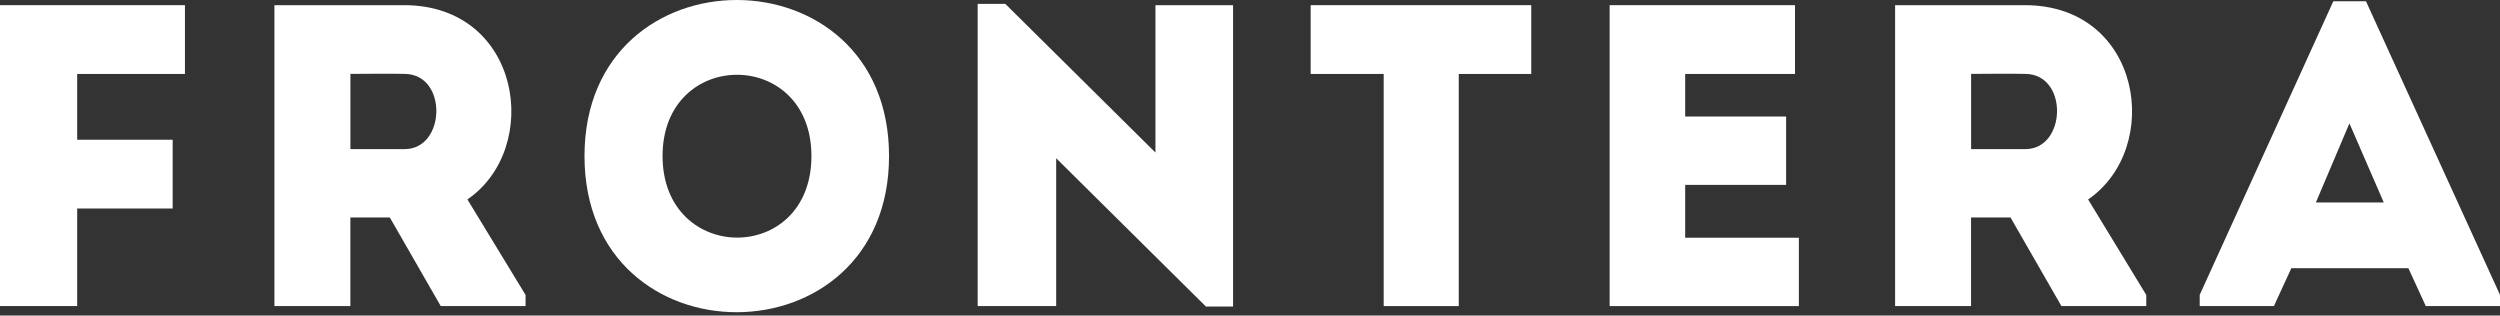
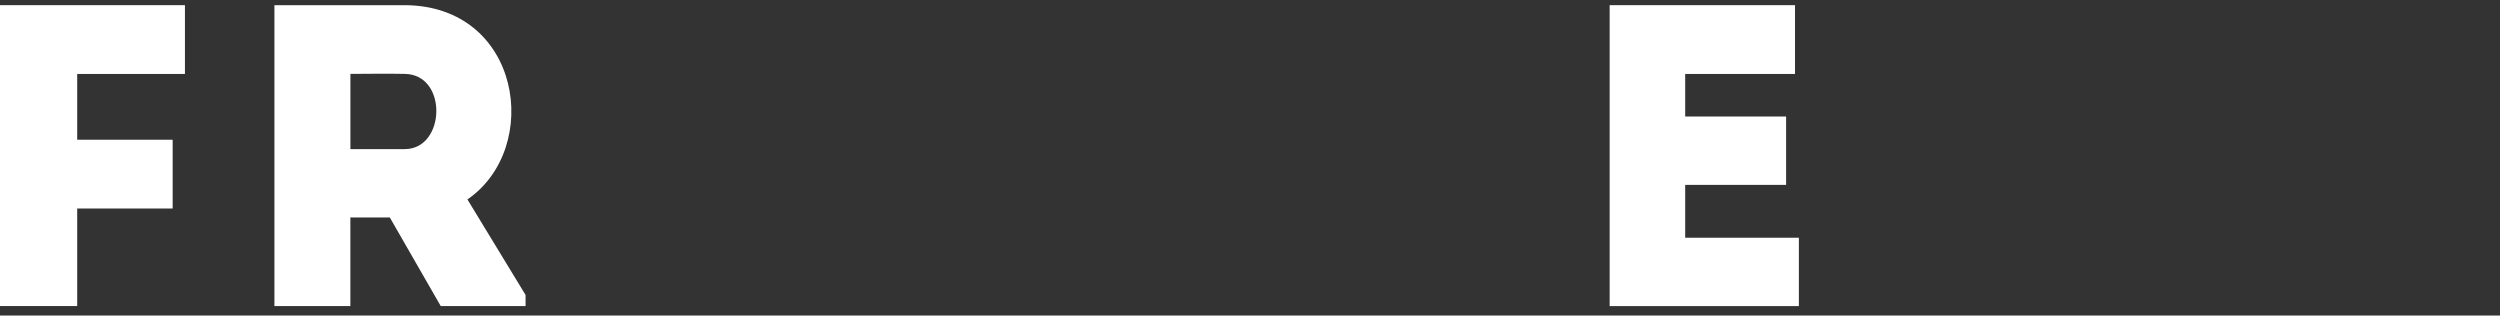
<svg xmlns="http://www.w3.org/2000/svg" fill="none" height="100%" overflow="visible" preserveAspectRatio="none" style="display: block;" viewBox="0 0 206 26" width="100%">
  <rect x="0" y="0" width="206" height="26" fill="#333333" stroke="none" />
  <g id="Group">
    <path d="M6.361 17.177V25.218H0V0.426H15.239V6.094H6.361V11.514H14.227V17.181H6.361V17.177Z" fill="white" id="Vector" />
    <path d="M43.307 24.297V25.218H36.316L32.121 17.92H28.87V25.218H22.612V0.426H33.343C42.955 0.461 44.701 12.187 38.516 16.434L43.302 24.297H43.307ZM33.347 6.089C31.881 6.055 30.341 6.089 28.874 6.089V12.287H33.347C36.736 12.287 36.912 6.124 33.347 6.089Z" fill="white" id="Vector_2" />
-     <path d="M48.162 12.857C48.162 -4.286 73.257 -4.286 73.257 12.857C73.257 29.999 48.162 30.034 48.162 12.857ZM66.862 12.857C66.862 3.929 54.596 3.929 54.596 12.857C54.596 21.784 66.862 21.854 66.862 12.857Z" fill="white" id="Vector_3" />
-     <path d="M87.029 13.035V25.218H80.561V0.317H82.835L95.209 12.57V0.426H101.604V25.257H99.365L87.025 13.035H87.029Z" fill="white" id="Vector_4" />
-     <path d="M107.999 6.094V0.426H126.176V6.094H120.201V25.222H114.016V6.094H108.003H107.999Z" fill="white" id="Vector_5" />
    <path d="M147.913 6.094H138.859V9.601H147.175V15.234H138.859V19.589H148.226V25.222H132.635V0.426H147.909V6.094H147.913Z" fill="white" id="Vector_6" />
-     <path d="M176.852 24.297V25.218H169.86L165.666 17.92H162.415V25.218H156.157V0.426H166.888C176.5 0.461 178.246 12.187 172.061 16.434L176.847 24.297H176.852ZM166.892 6.089C165.425 6.055 163.886 6.089 162.419 6.089V12.287H166.892C170.281 12.287 170.457 6.124 166.892 6.089Z" fill="white" id="Vector_7" />
-     <path d="M198.451 22.102H188.805L187.372 25.218H181.256V24.297L192.266 0.104H194.956L206 24.297V25.218H199.884L198.451 22.102ZM193.592 10.166L190.829 16.681H196.422L193.592 10.166Z" fill="white" id="Vector_8" />
  </g>
</svg>